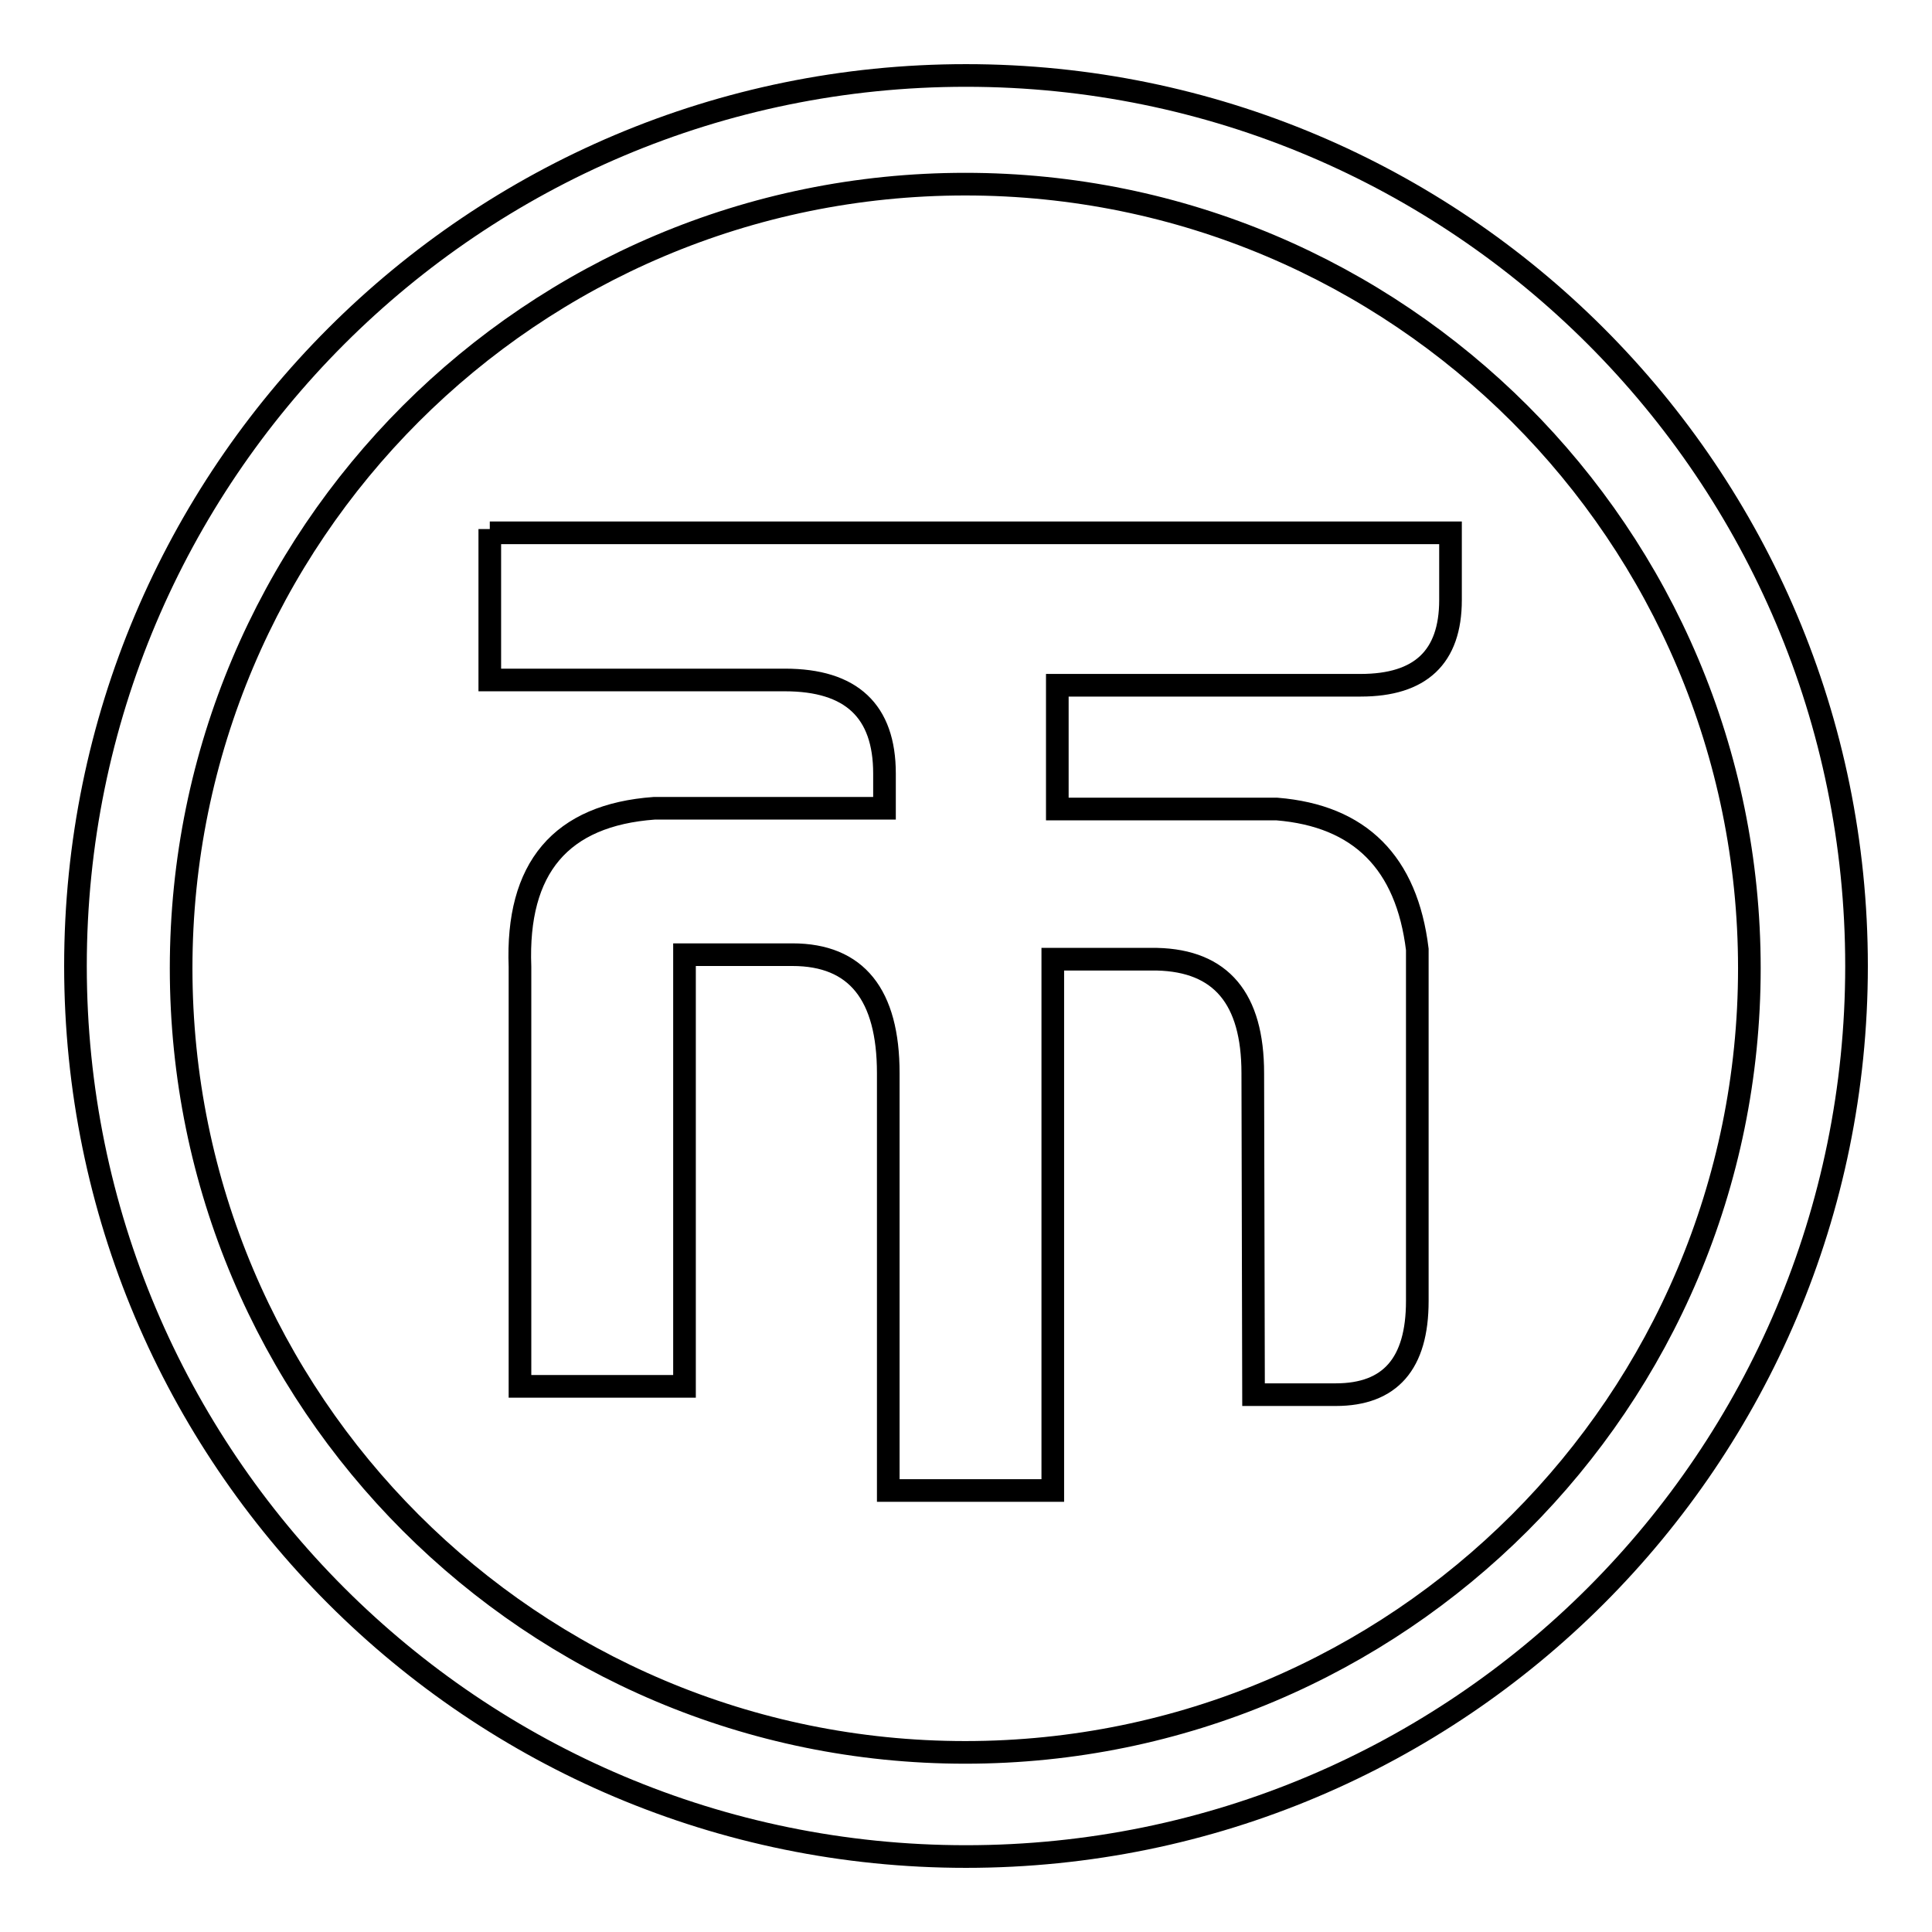
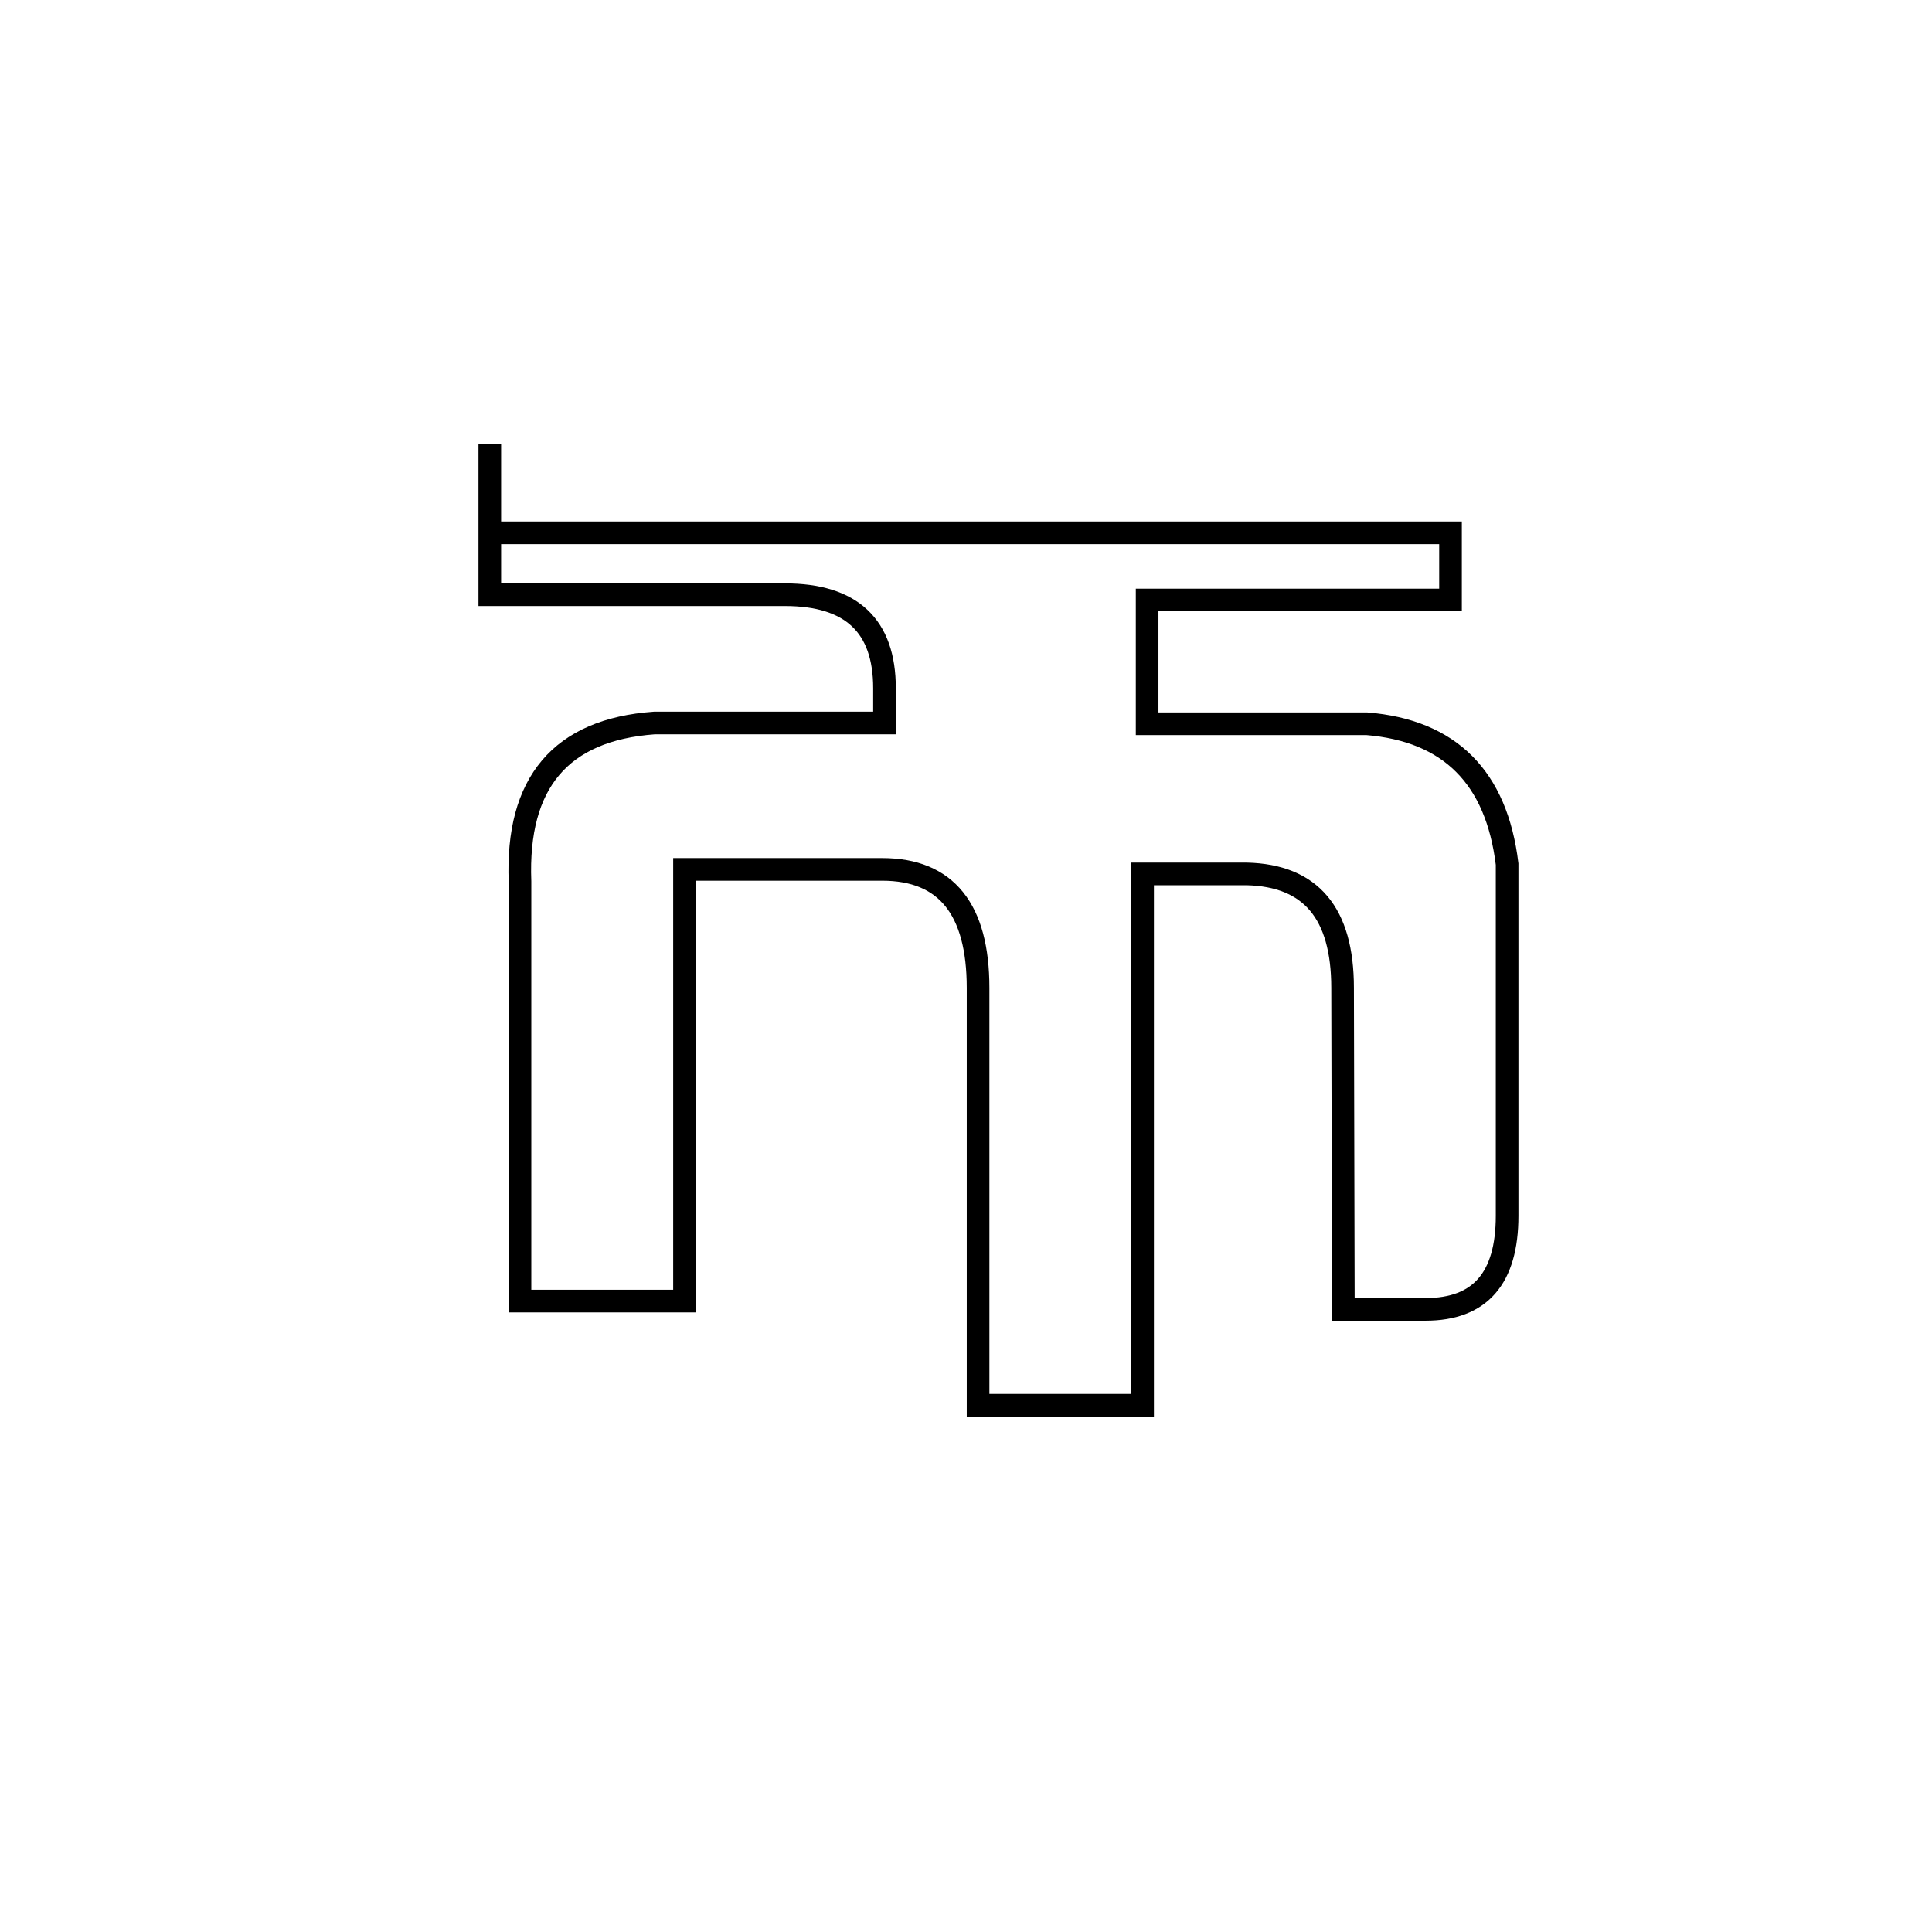
<svg xmlns="http://www.w3.org/2000/svg" version="1.1" x="0px" y="0px" viewBox="0 0 256 256" enable-background="new 0 0 256 256" xml:space="preserve">
  <g>
    <g>
-       <path stroke-width="3" fill-opacity="0" stroke="#000000" d="M128,10C62.8,10,10,62.8,10,128c0,65.2,52.8,118,118,118c65.2,0,118-52.8,118-118C246,62.8,193.2,10,128,10z M127.9,232.2C70.5,232.2,24,185.7,24,128.3C24,70.9,70.5,24.4,127.9,24.4c57.4,0,103.9,46.5,103.9,103.9C231.8,185.7,185.3,232.2,127.9,232.2z" />
-       <path stroke-width="3" fill-opacity="0" stroke="#000000" d="M64.9,70.6h127.3v8.9c0,7.6-4,11.3-11.9,11.3h-40.2v16.4h29.1c11,0.9,17.2,7.1,18.6,18.6v46.6c0,8.3-3.6,12.4-10.8,12.4h-10.9l-0.1-42.6c0-9.9-4.2-14.9-12.7-15.1h-13.8v70.4h-21.8v-55.3c0-10.4-4.2-15.7-12.7-15.7H90.7v57.2H68.9v-55.6c-0.5-13.1,5.4-20.1,17.8-21h30.5v-4.6c0-8.3-4.4-12.4-13.2-12.4H64.9v-20V70.6z" />
+       <path stroke-width="3" fill-opacity="0" stroke="#000000" d="M64.9,70.6h127.3v8.9h-40.2v16.4h29.1c11,0.9,17.2,7.1,18.6,18.6v46.6c0,8.3-3.6,12.4-10.8,12.4h-10.9l-0.1-42.6c0-9.9-4.2-14.9-12.7-15.1h-13.8v70.4h-21.8v-55.3c0-10.4-4.2-15.7-12.7-15.7H90.7v57.2H68.9v-55.6c-0.5-13.1,5.4-20.1,17.8-21h30.5v-4.6c0-8.3-4.4-12.4-13.2-12.4H64.9v-20V70.6z" />
    </g>
  </g>
</svg>